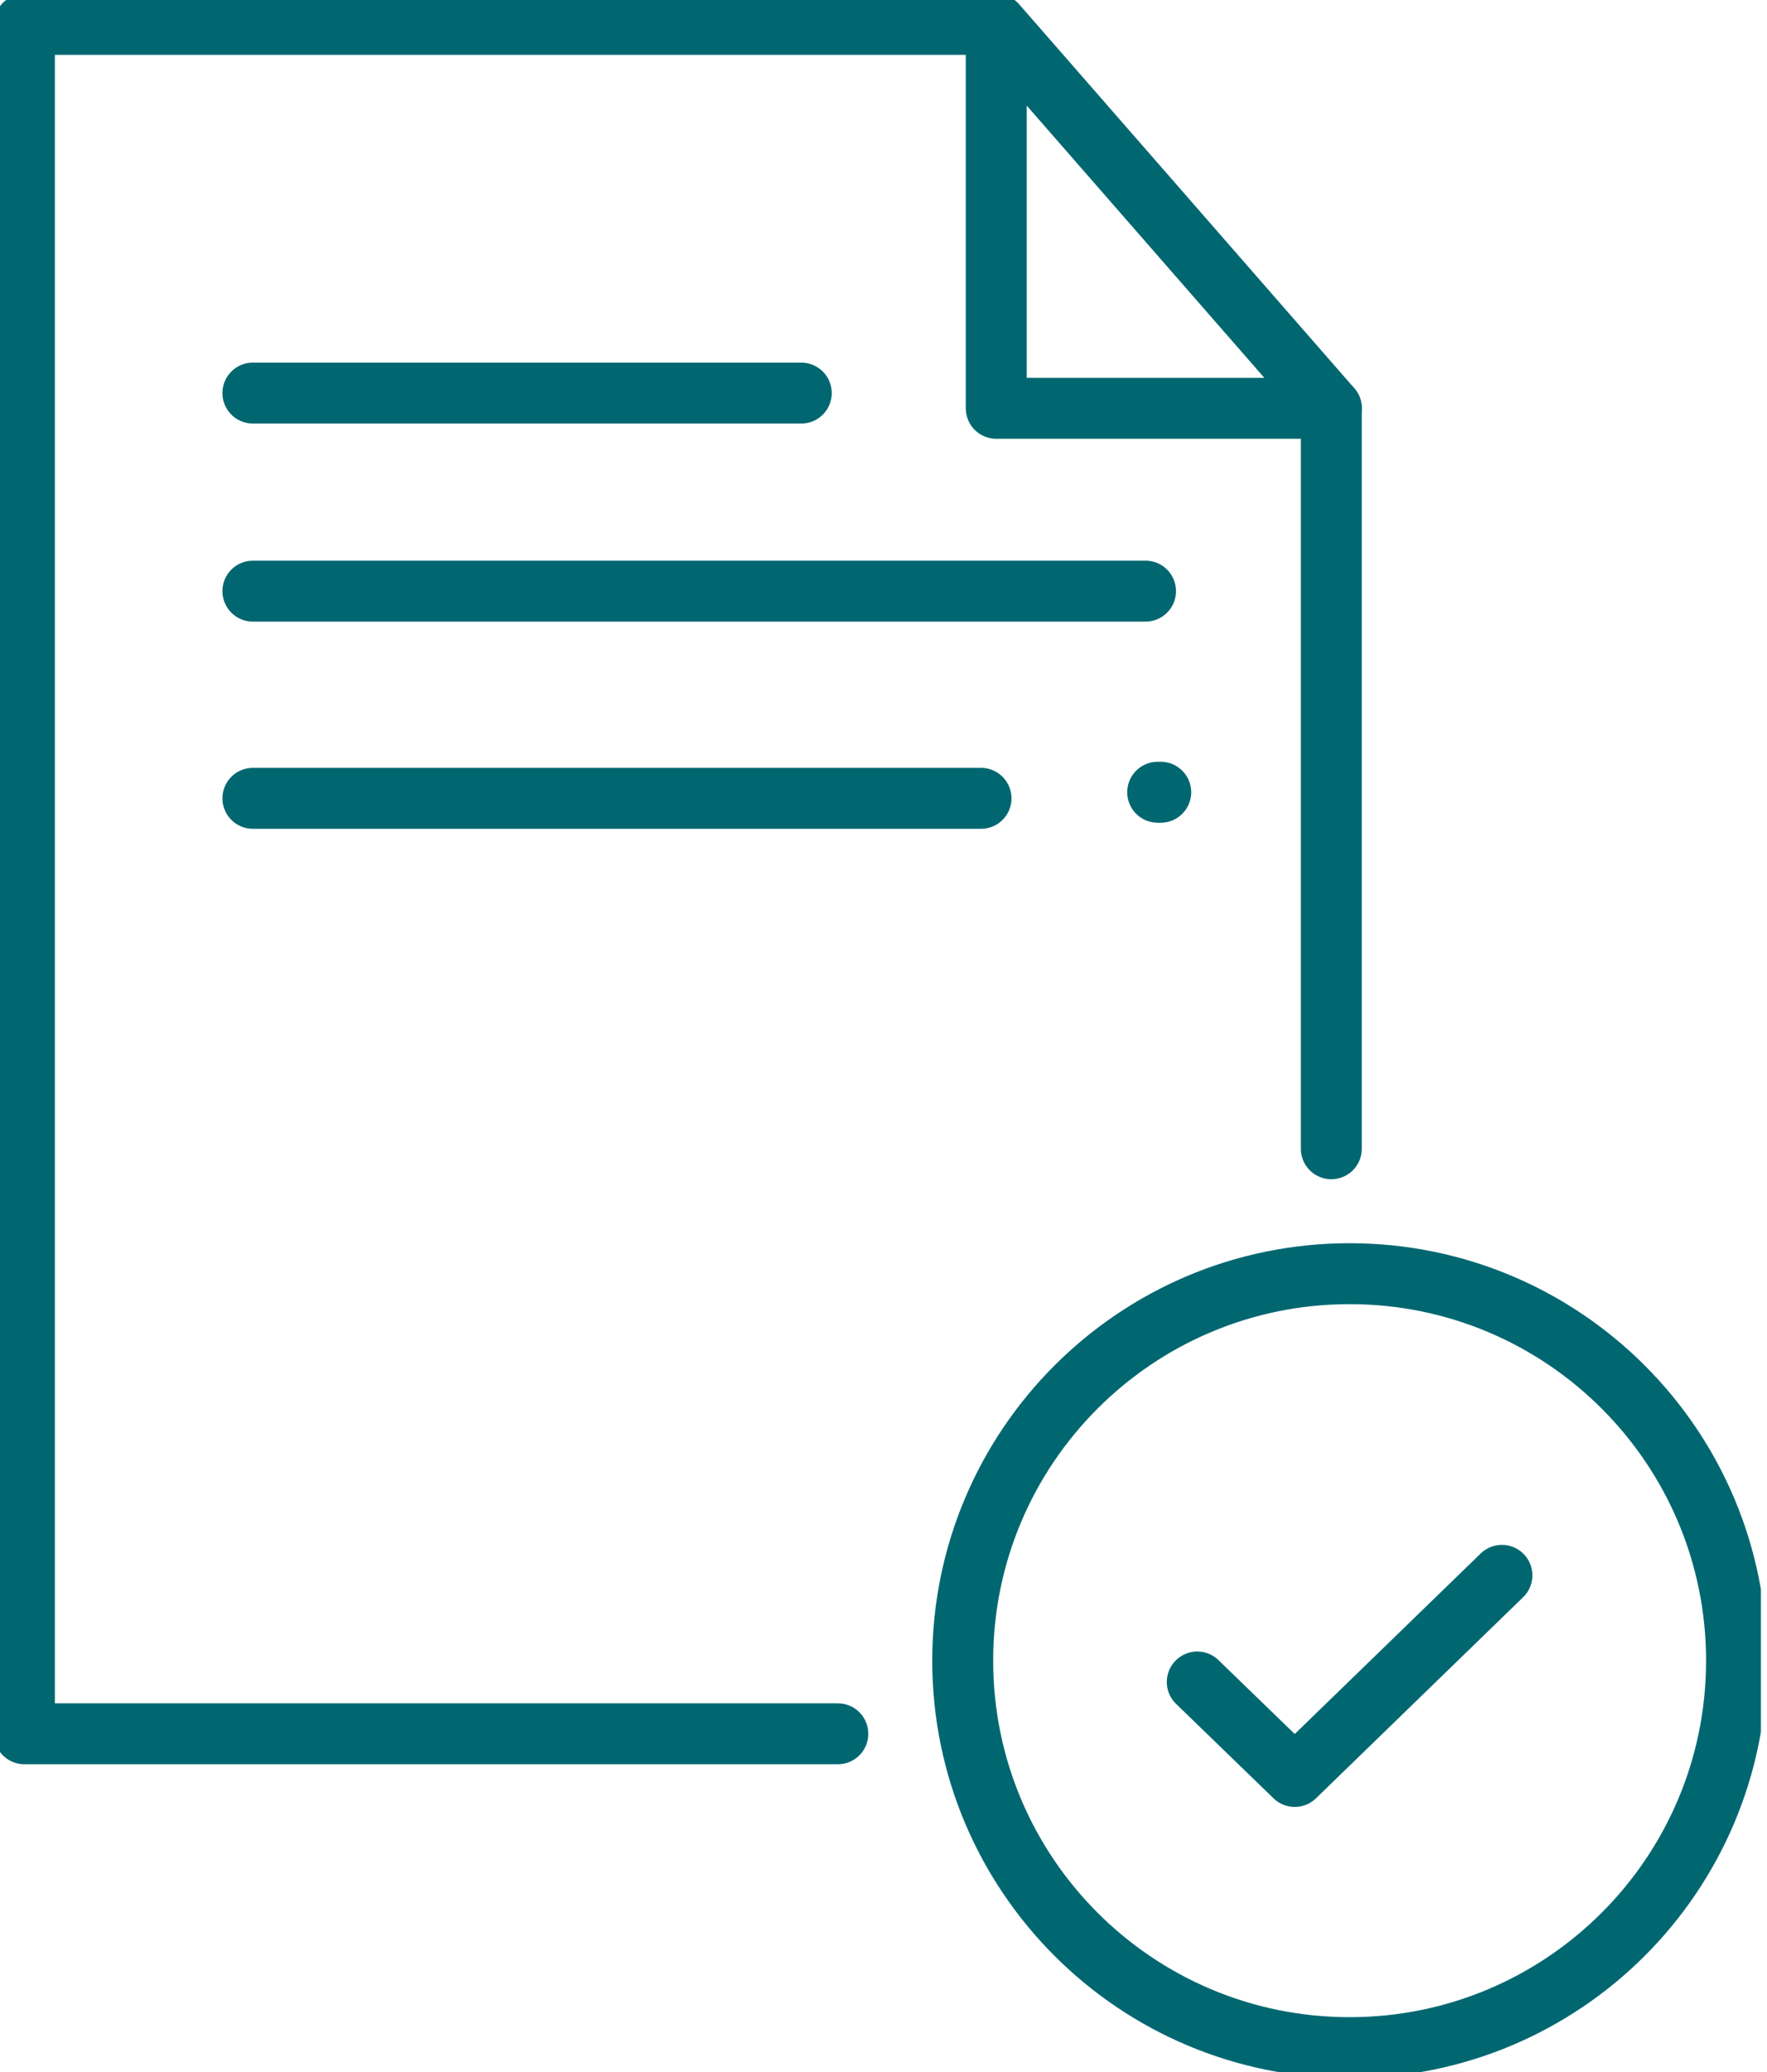
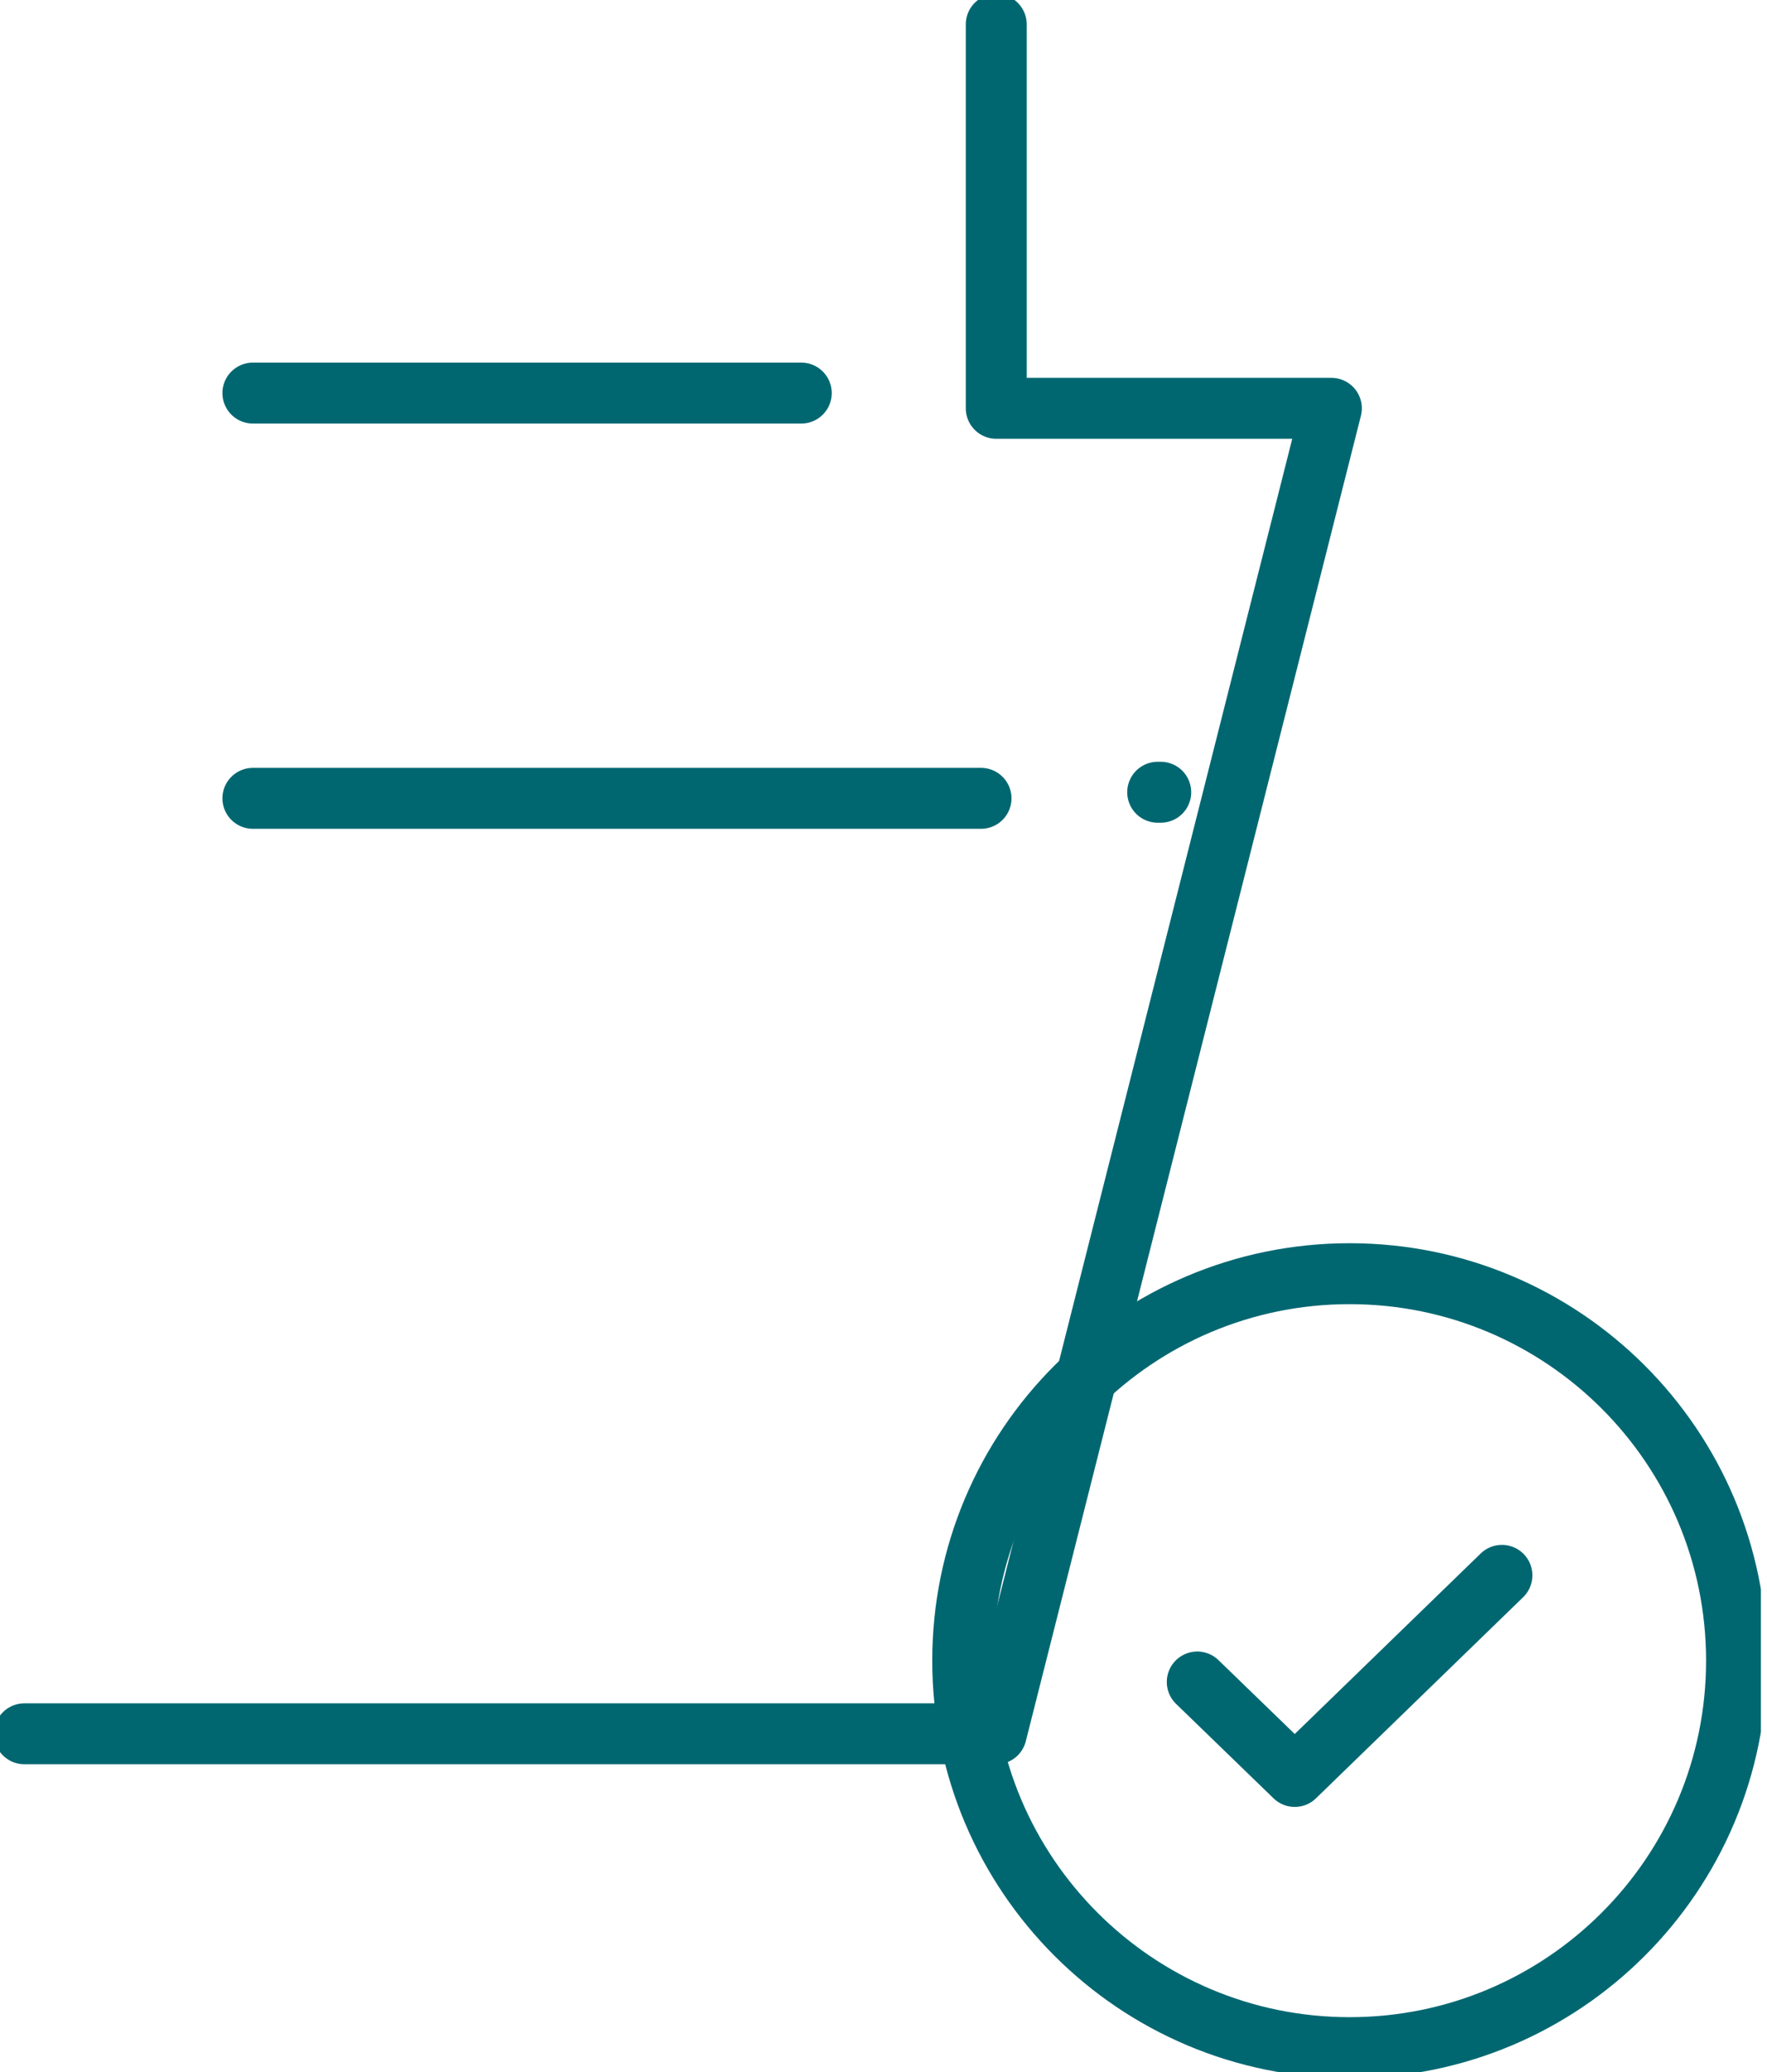
<svg xmlns="http://www.w3.org/2000/svg" width="58" height="68" viewBox="0 0 58 68" fill="none">
  <g clip-path="url(#clip0)">
-     <path d="M27.501 56.9H0.801V0.8H32.701L43.701 13.4H32.701V0.8" stroke="#006771" stroke-width="2" stroke-miterlimit="10" stroke-linecap="round" stroke-linejoin="round" />
-     <path d="M43.699 13.4V37.7" stroke="#006771" stroke-width="2" stroke-miterlimit="10" stroke-linecap="round" stroke-linejoin="round" />
+     <path d="M27.501 56.9H0.801H32.701L43.701 13.4H32.701V0.8" stroke="#006771" stroke-width="2" stroke-miterlimit="10" stroke-linecap="round" stroke-linejoin="round" />
    <path d="M8.301 12.9H26.301" stroke="#006771" stroke-width="2" stroke-miterlimit="10" stroke-linecap="round" stroke-linejoin="round" />
    <path d="M8.301 26.2H32.201" stroke="#006771" stroke-width="2" stroke-miterlimit="10" stroke-linecap="round" stroke-linejoin="round" />
-     <path d="M8.301 19.4H37.601" stroke="#006771" stroke-width="2" stroke-miterlimit="10" stroke-linecap="round" stroke-linejoin="round" />
    <path d="M44.3 67.2C51.314 67.2 57 61.514 57 54.5C57 47.486 51.314 41.8 44.3 41.8C37.286 41.8 31.6 47.486 31.6 54.5C31.6 61.514 37.286 67.2 44.3 67.2Z" stroke="#006771" stroke-width="2" stroke-miterlimit="10" stroke-linecap="round" stroke-linejoin="round" />
    <path d="M39.299 55.2L42.499 58.3L49.299 51.7" stroke="#006771" stroke-width="2" stroke-miterlimit="10" stroke-linecap="round" stroke-linejoin="round" />
    <path d="M38 26H38.1" stroke="#006771" stroke-width="2" stroke-linecap="round" />
  </g>
  <defs>
    <clipPath id="clip0">
      <rect width="57.8" height="68" fill="white" />
    </clipPath>
  </defs>
</svg>